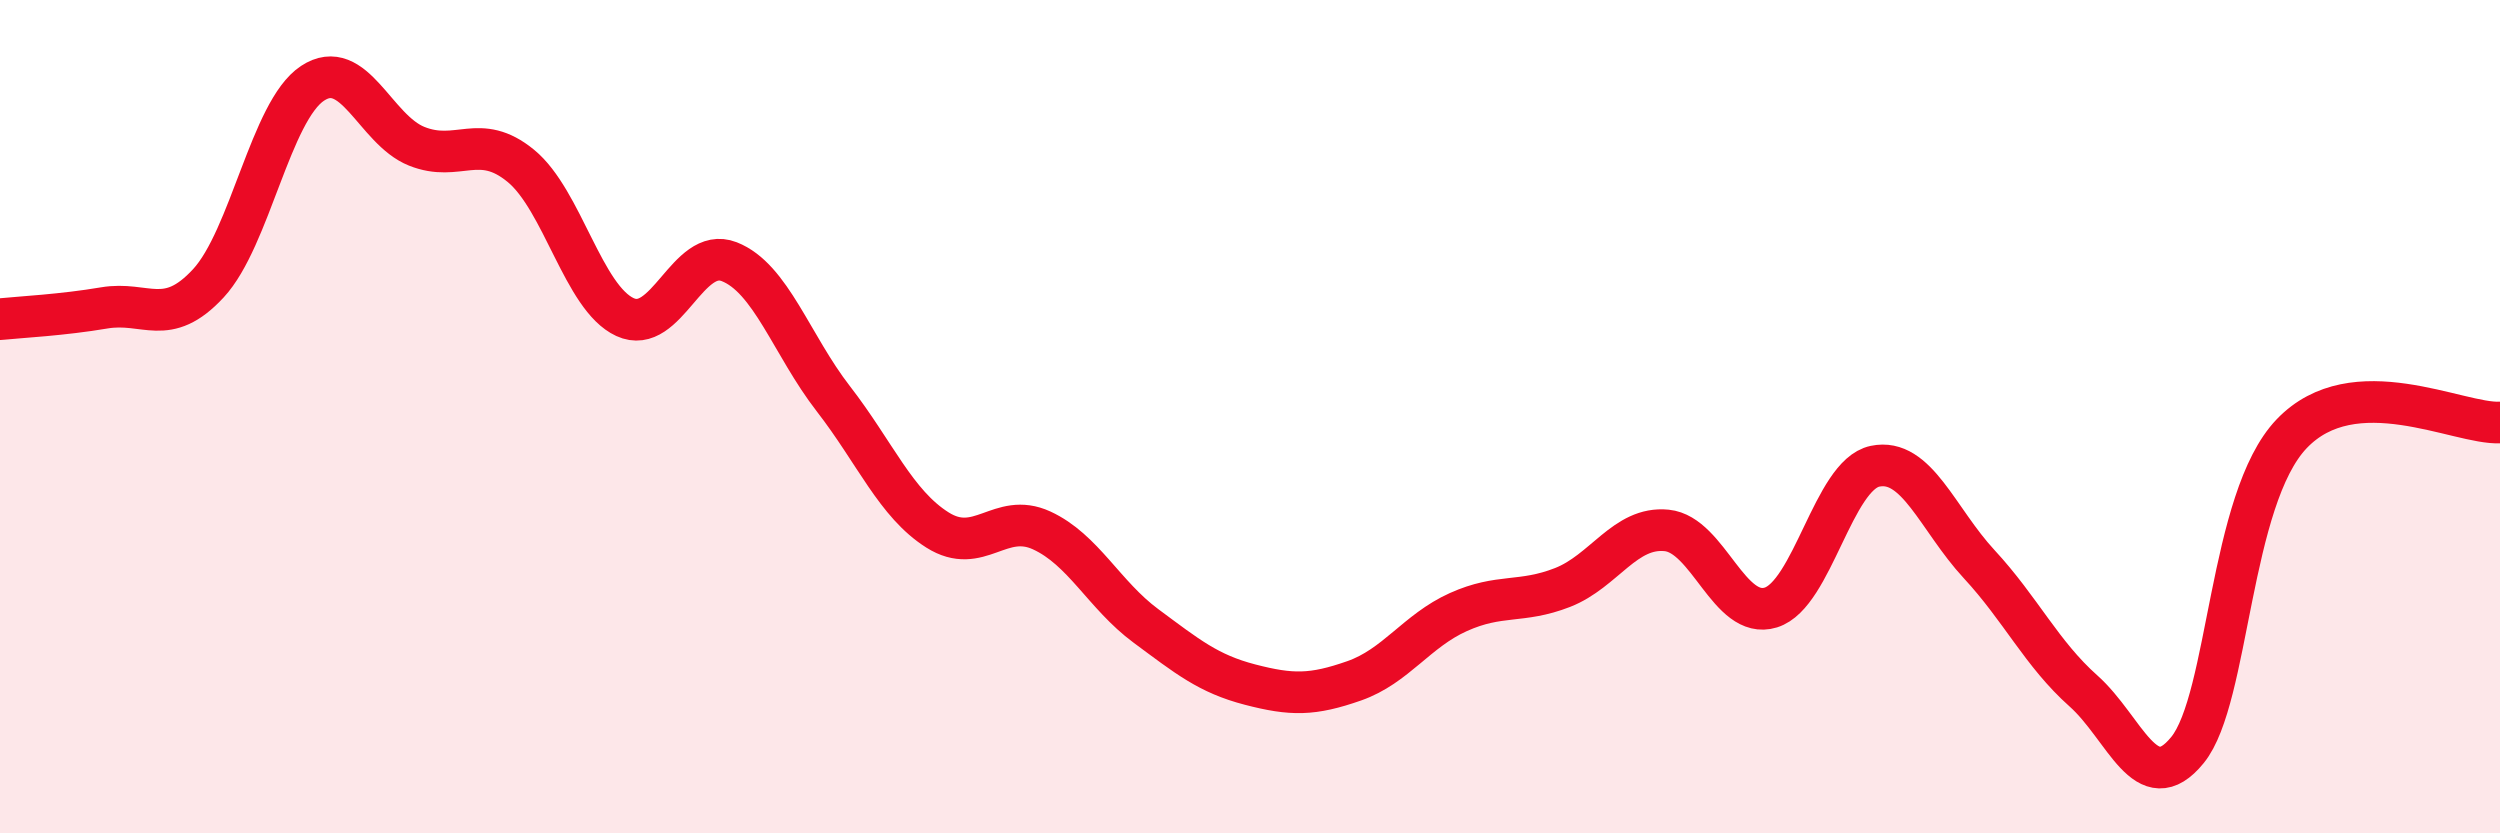
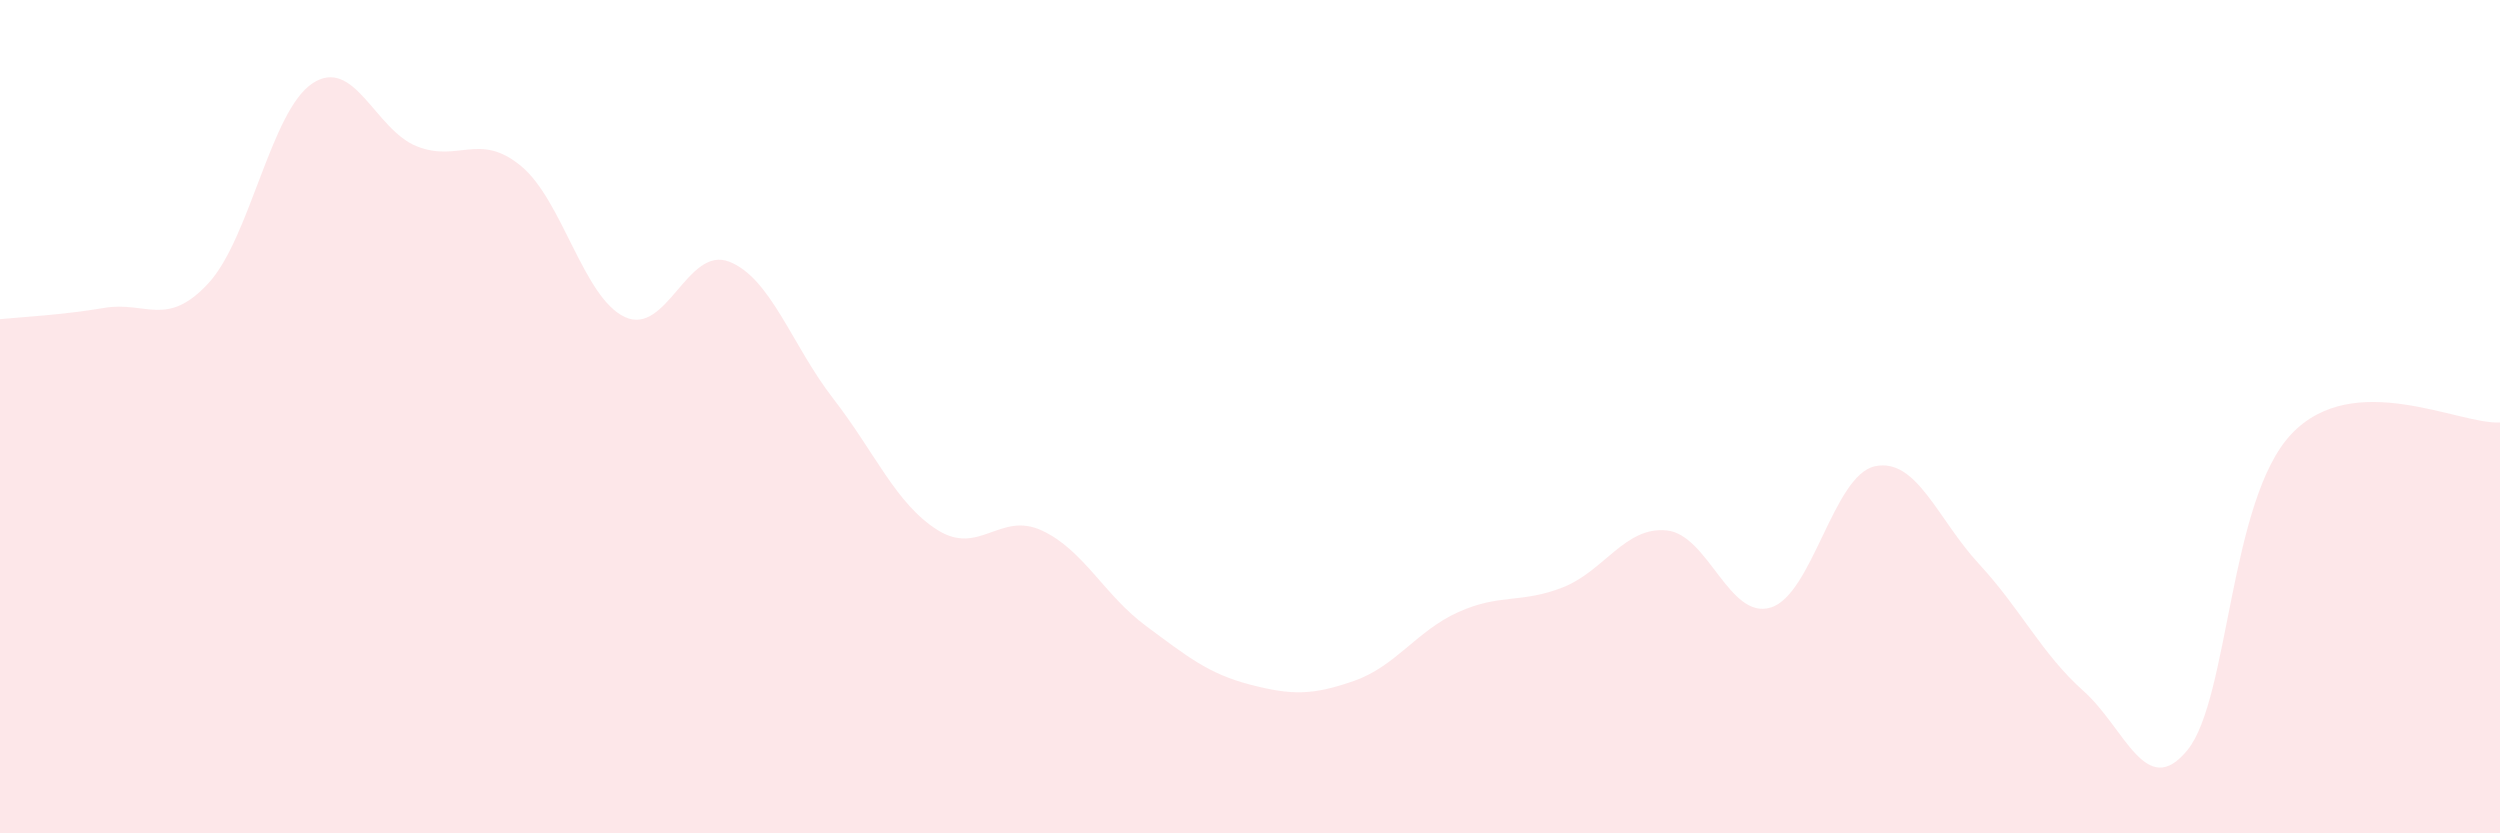
<svg xmlns="http://www.w3.org/2000/svg" width="60" height="20" viewBox="0 0 60 20">
  <path d="M 0,7.66 C 0.5,7.61 1.5,7.56 2.5,7.39 C 3.5,7.22 4,7.88 5,6.8 C 6,5.72 6.5,2.66 7.5,2 C 8.5,1.34 9,3.11 10,3.51 C 11,3.91 11.5,3.16 12.5,3.98 C 13.5,4.8 14,7.15 15,7.61 C 16,8.07 16.5,5.89 17.5,6.28 C 18.5,6.67 19,8.28 20,9.57 C 21,10.86 21.5,12.09 22.5,12.72 C 23.5,13.35 24,12.27 25,12.73 C 26,13.19 26.5,14.28 27.5,15.02 C 28.5,15.76 29,16.17 30,16.43 C 31,16.69 31.5,16.69 32.5,16.34 C 33.5,15.99 34,15.14 35,14.69 C 36,14.24 36.5,14.49 37.5,14.1 C 38.5,13.71 39,12.63 40,12.73 C 41,12.83 41.5,14.89 42.5,14.58 C 43.5,14.27 44,11.4 45,11.19 C 46,10.98 46.5,12.46 47.5,13.54 C 48.5,14.62 49,15.69 50,16.58 C 51,17.47 51.5,19.23 52.5,18 C 53.5,16.77 53.5,11.98 55,10.41 C 56.5,8.84 59,10.19 60,10.14L60 20L0 20Z" fill="#EB0A25" opacity="0.1" stroke-linecap="round" stroke-linejoin="round" />
-   <path d="M 0,7.66 C 0.5,7.61 1.5,7.56 2.5,7.39 C 3.5,7.22 4,7.88 5,6.8 C 6,5.72 6.5,2.66 7.5,2 C 8.5,1.34 9,3.11 10,3.51 C 11,3.91 11.5,3.16 12.5,3.98 C 13.5,4.8 14,7.15 15,7.61 C 16,8.07 16.5,5.89 17.5,6.28 C 18.5,6.67 19,8.28 20,9.57 C 21,10.86 21.5,12.09 22.5,12.72 C 23.5,13.35 24,12.27 25,12.73 C 26,13.19 26.5,14.28 27.5,15.02 C 28.5,15.76 29,16.17 30,16.43 C 31,16.69 31.5,16.69 32.5,16.34 C 33.5,15.99 34,15.14 35,14.69 C 36,14.24 36.5,14.49 37.5,14.1 C 38.5,13.71 39,12.63 40,12.73 C 41,12.83 41.5,14.89 42.5,14.58 C 43.5,14.27 44,11.4 45,11.19 C 46,10.98 46.5,12.46 47.5,13.54 C 48.5,14.62 49,15.69 50,16.58 C 51,17.47 51.5,19.23 52.5,18 C 53.5,16.77 53.5,11.98 55,10.41 C 56.5,8.84 59,10.19 60,10.14" stroke="#EB0A25" stroke-width="1" fill="none" stroke-linecap="round" stroke-linejoin="round" />
</svg>